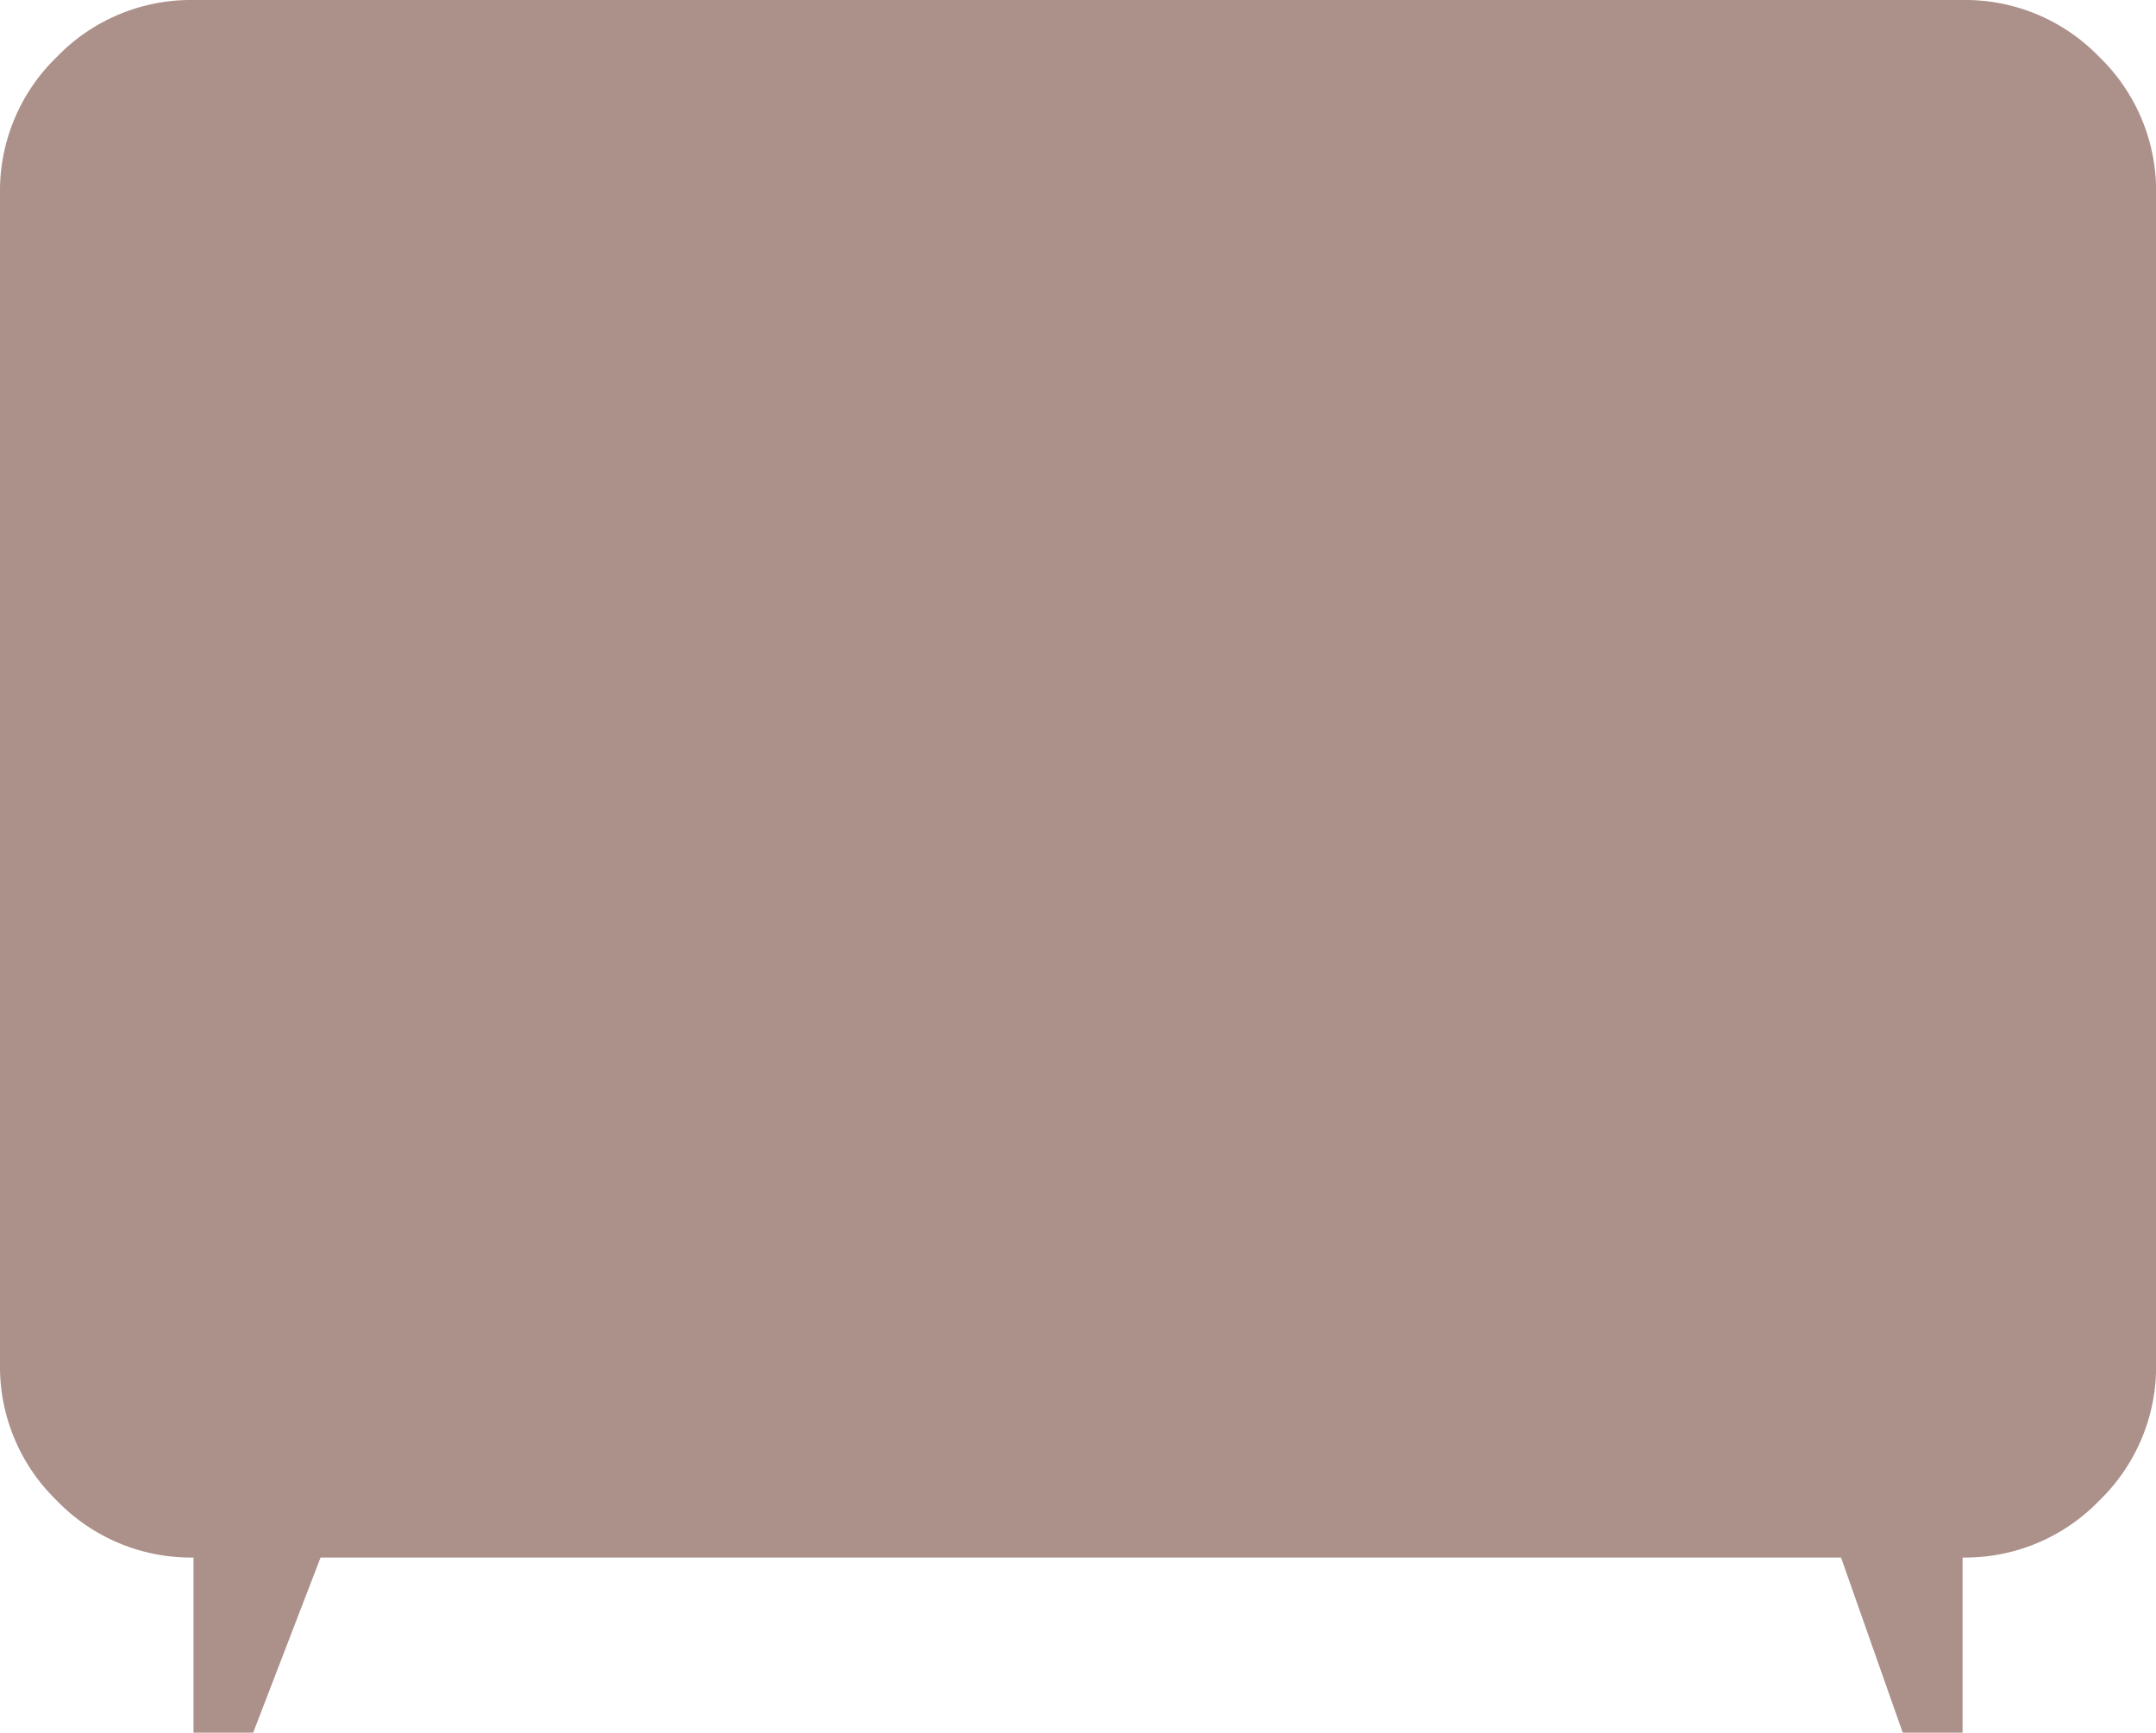
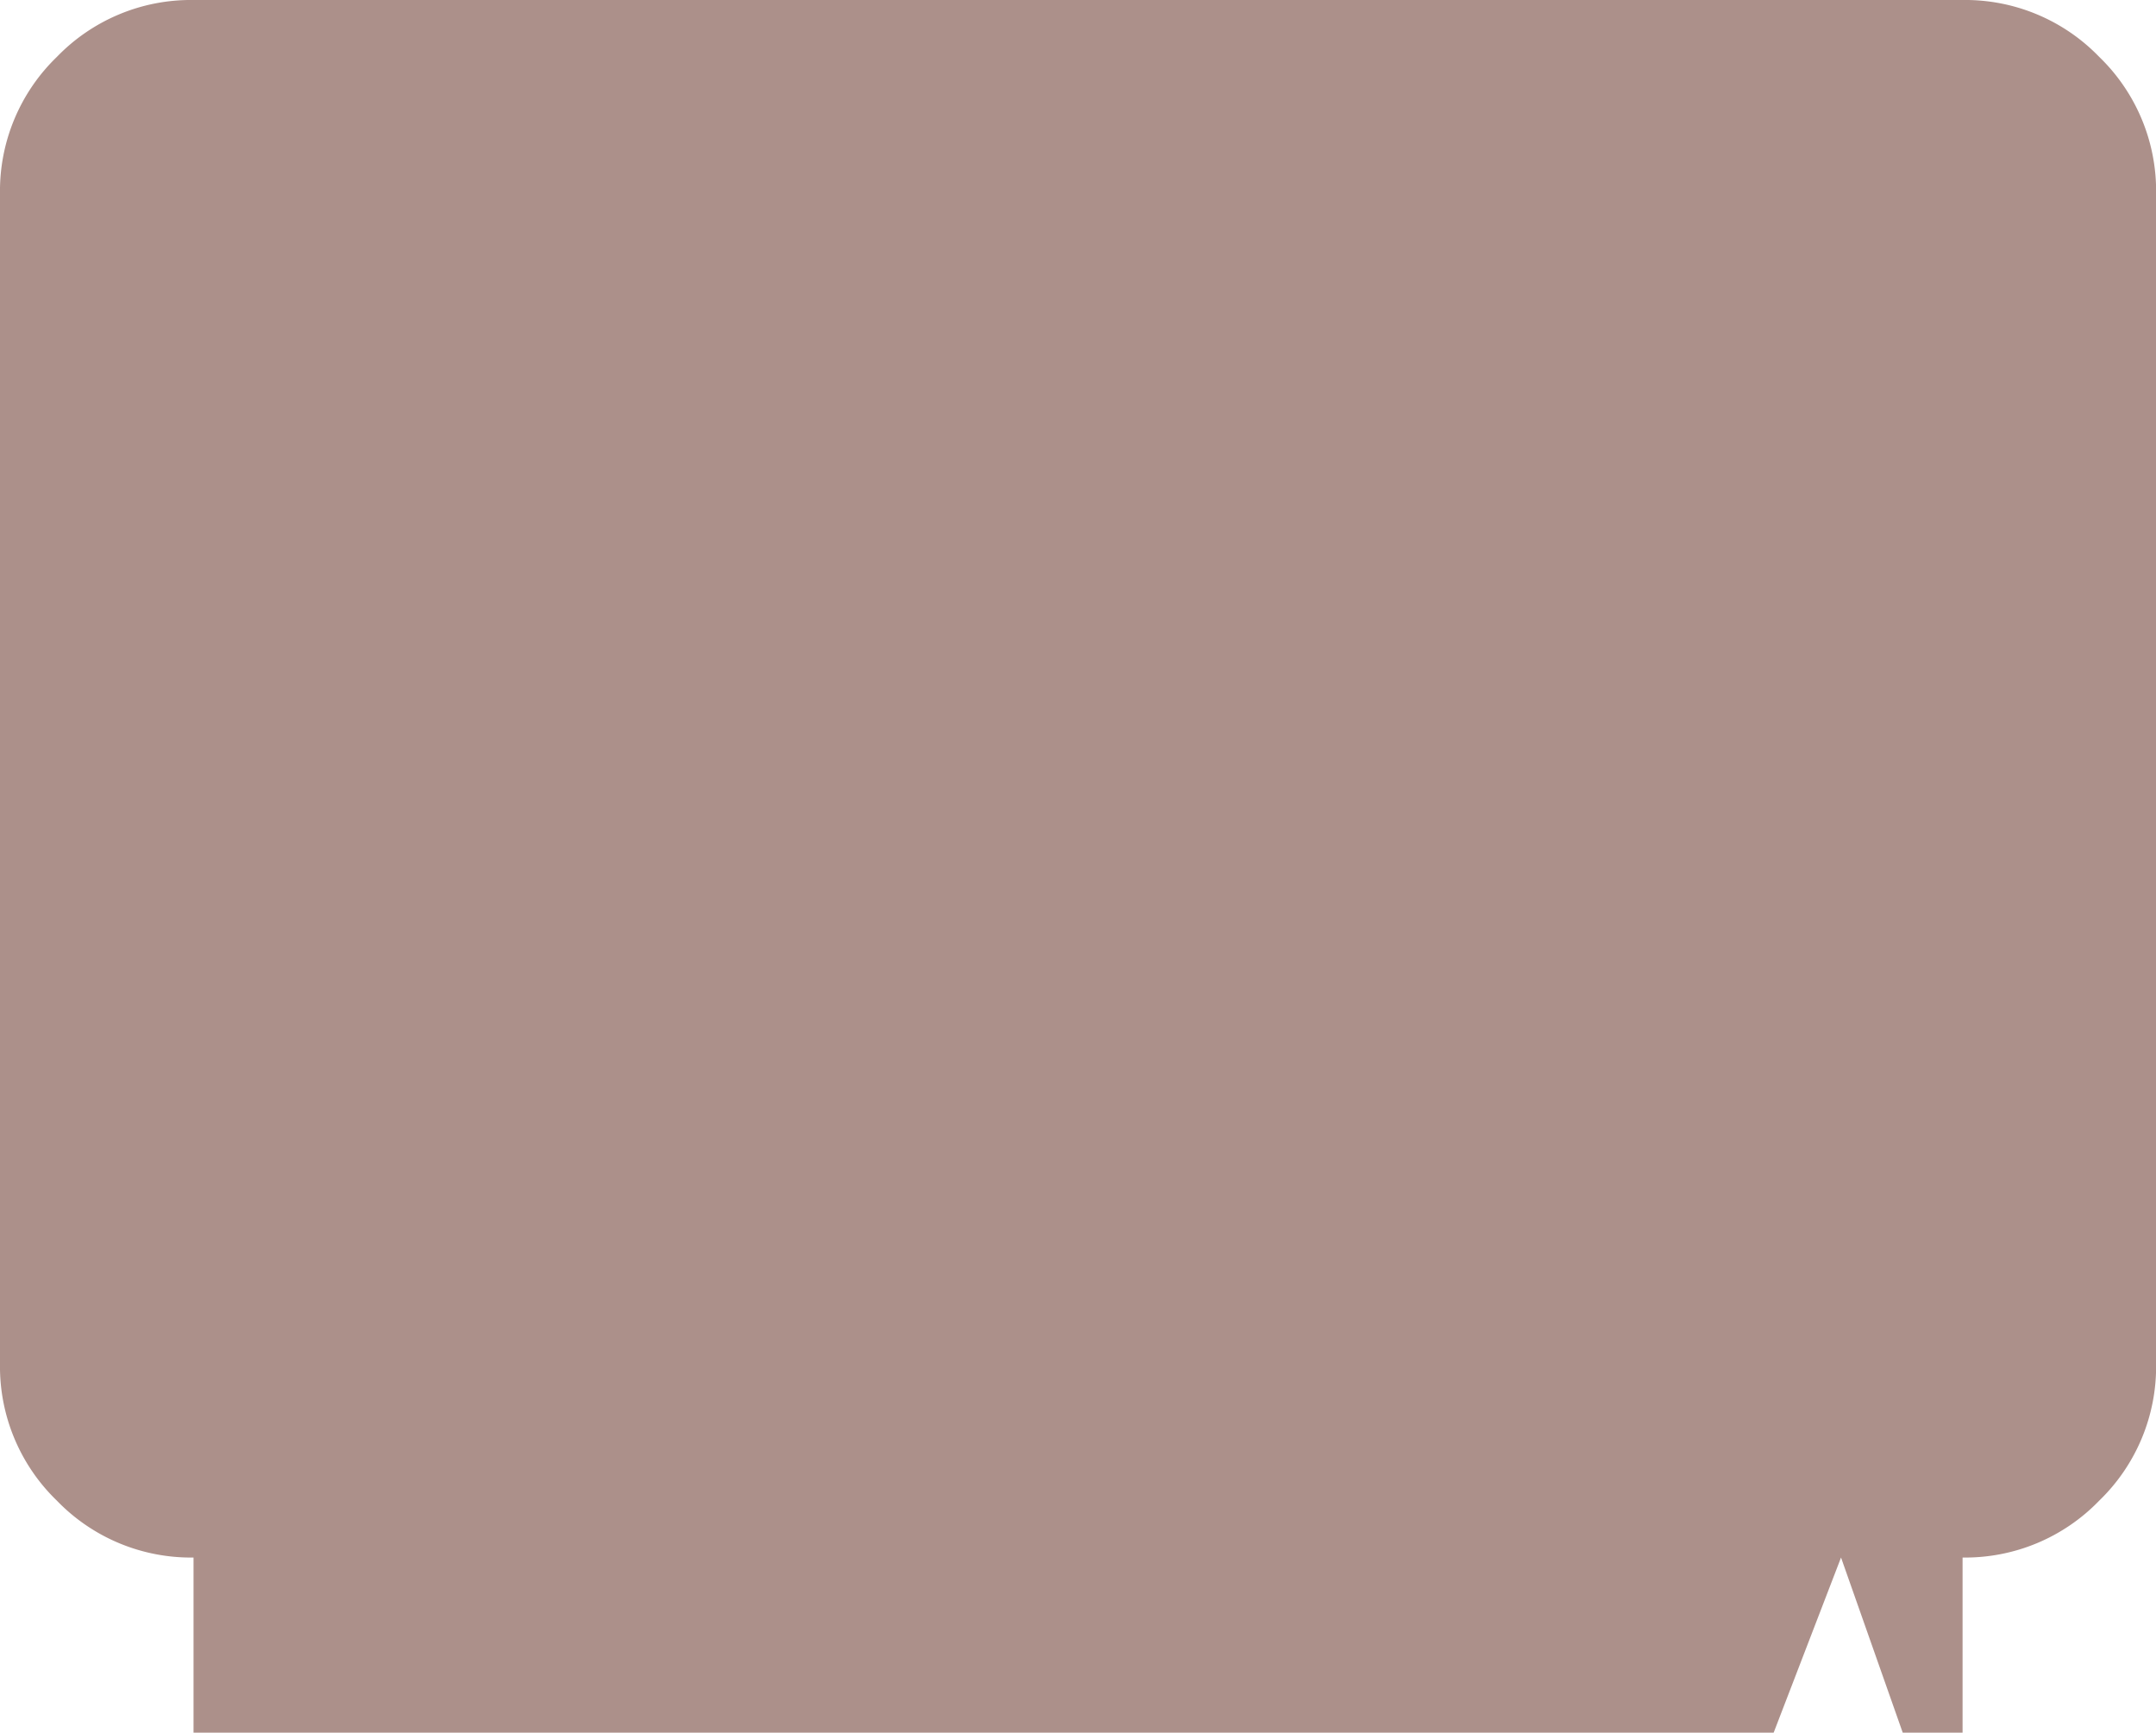
<svg xmlns="http://www.w3.org/2000/svg" width="22.404" height="18" viewBox="0 0 22.404 18">
-   <path id="tv-icon" d="M122.011-742v-1.819a1.936,1.936,0,0,1-1.42-.591,1.936,1.936,0,0,1-.591-1.42v-12.159a1.936,1.936,0,0,1,.591-1.42,1.936,1.936,0,0,1,1.42-.591h18.383a1.936,1.936,0,0,1,1.42.591,1.936,1.936,0,0,1,.591,1.42v12.159a1.936,1.936,0,0,1-.591,1.42,1.936,1.936,0,0,1-1.42.591V-742h-.622l-.641-1.819h-15.8l-.7,1.819Z" transform="translate(-120 760)" fill="#ac908a" />
+   <path id="tv-icon" d="M122.011-742v-1.819a1.936,1.936,0,0,1-1.42-.591,1.936,1.936,0,0,1-.591-1.42v-12.159a1.936,1.936,0,0,1,.591-1.42,1.936,1.936,0,0,1,1.42-.591h18.383a1.936,1.936,0,0,1,1.42.591,1.936,1.936,0,0,1,.591,1.42v12.159a1.936,1.936,0,0,1-.591,1.42,1.936,1.936,0,0,1-1.42.591V-742h-.622l-.641-1.819l-.7,1.819Z" transform="translate(-120 760)" fill="#ac908a" />
</svg>